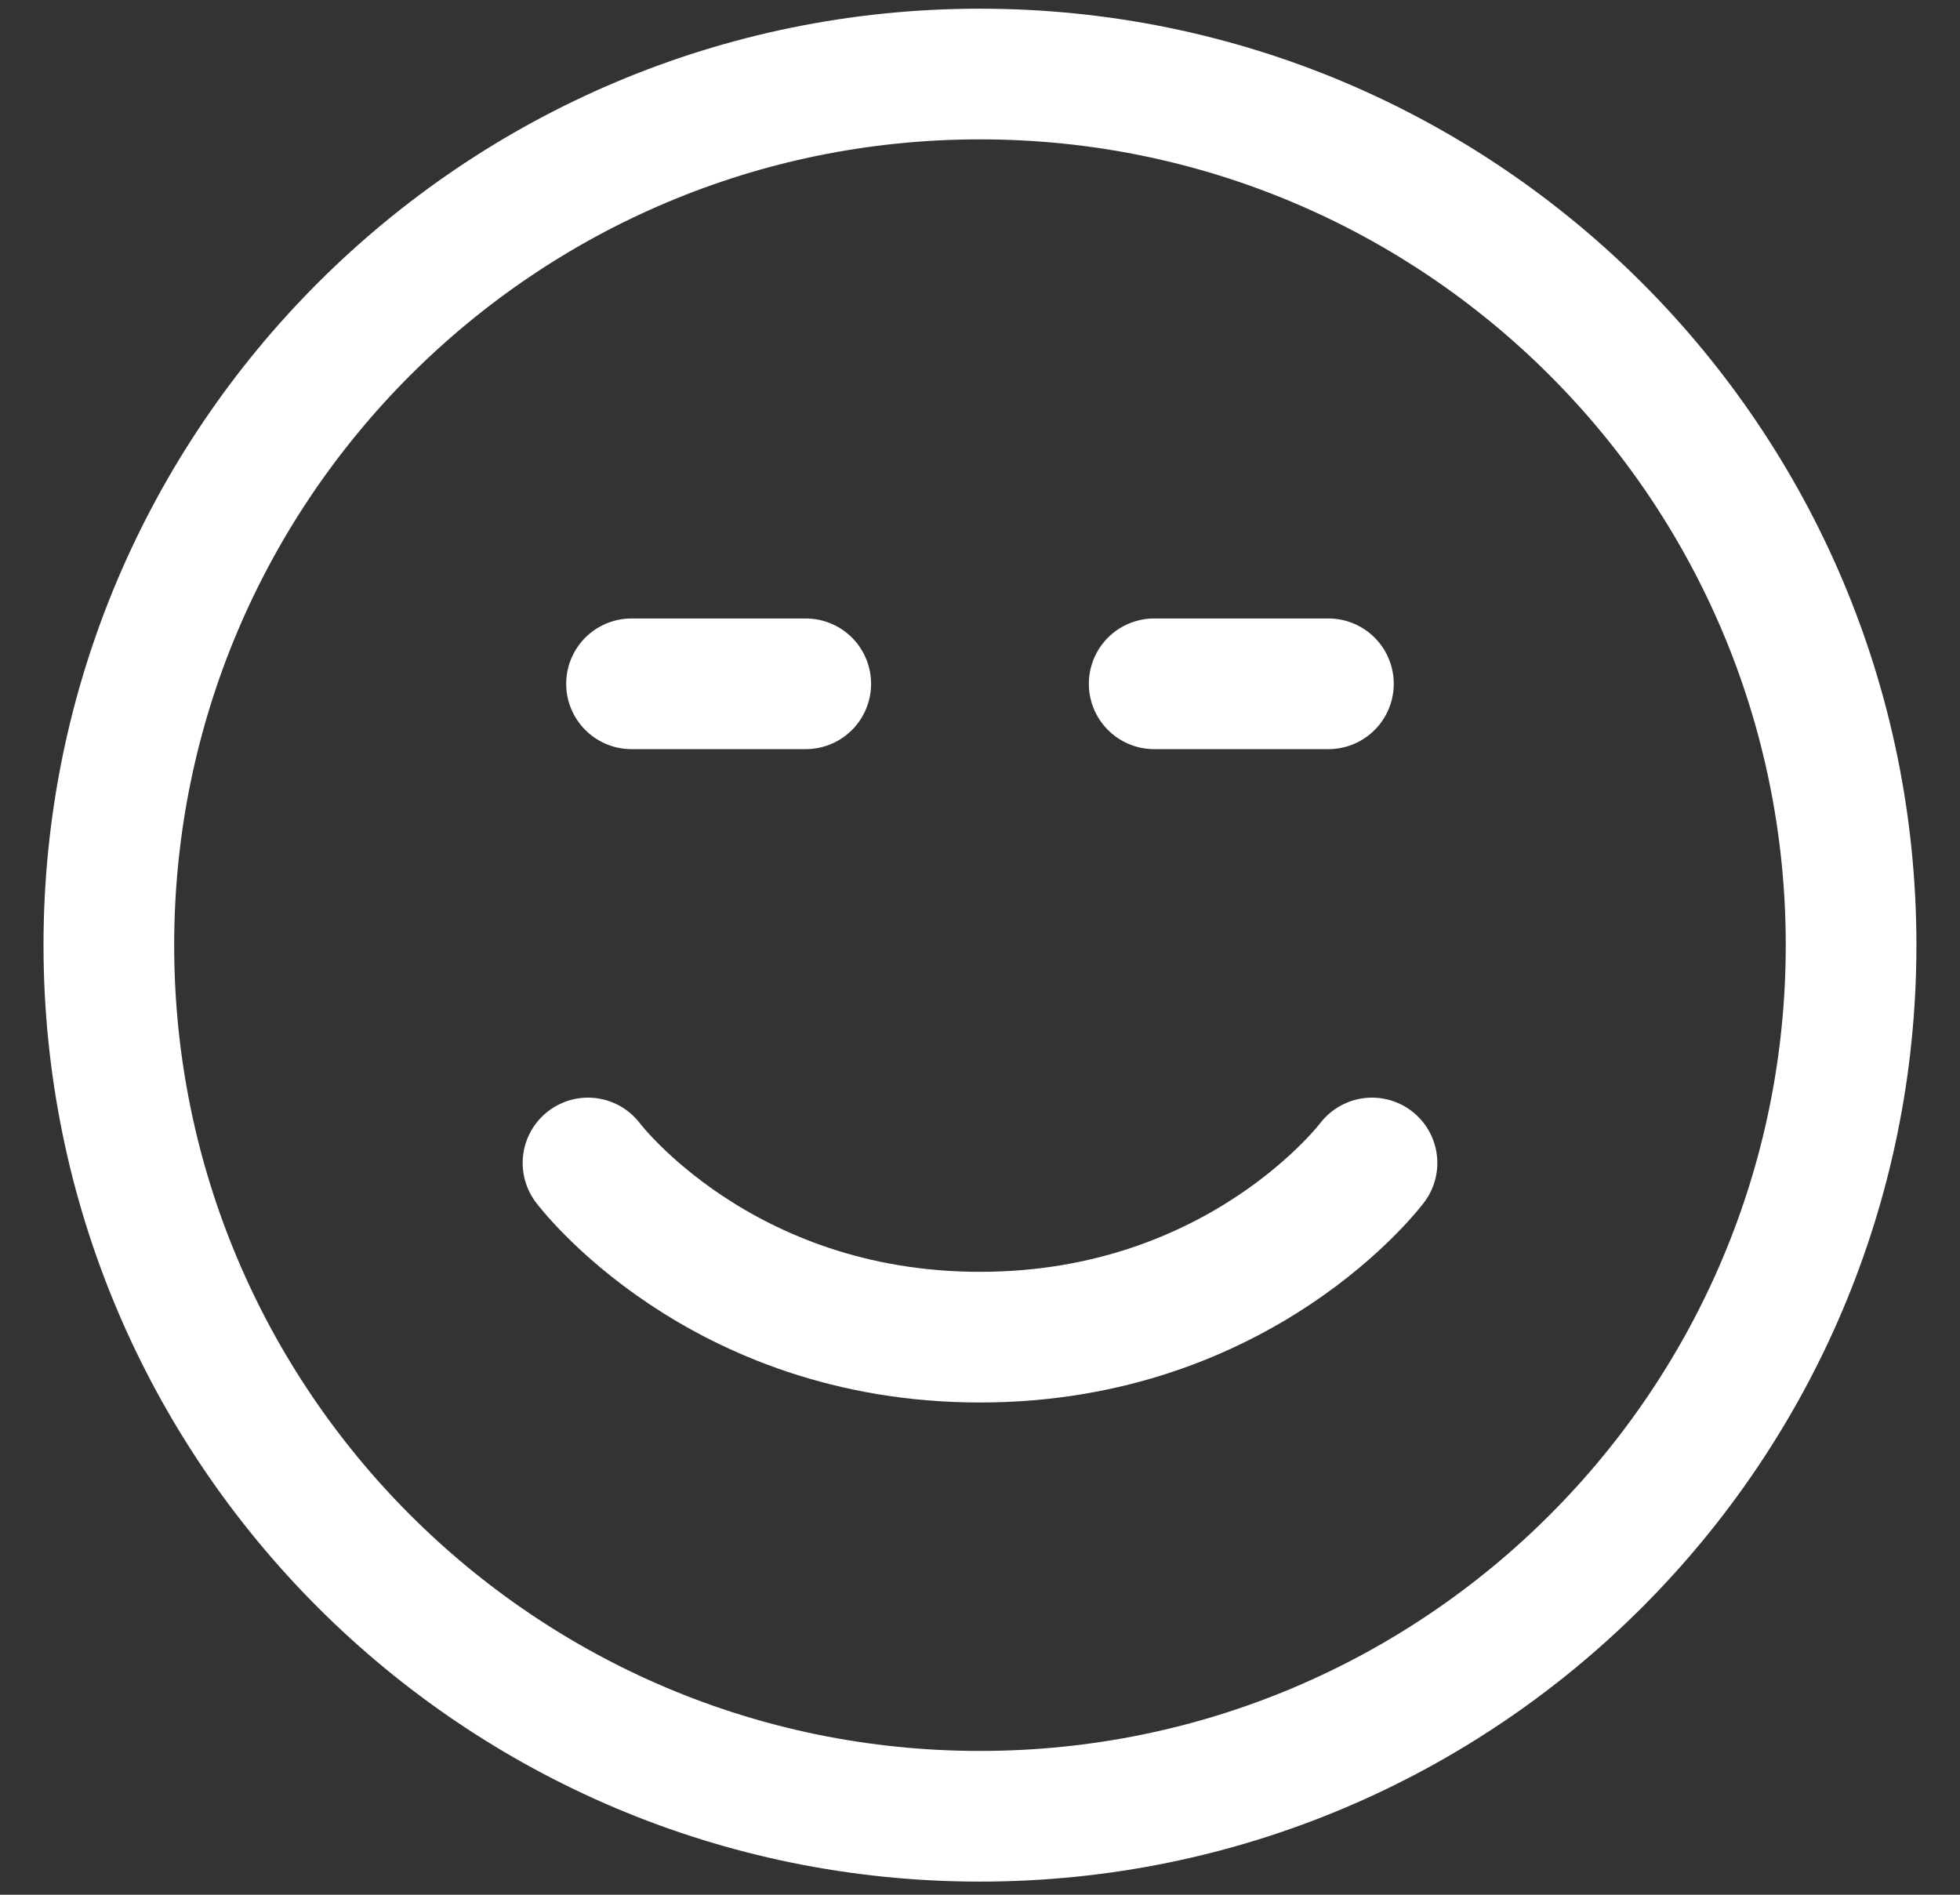
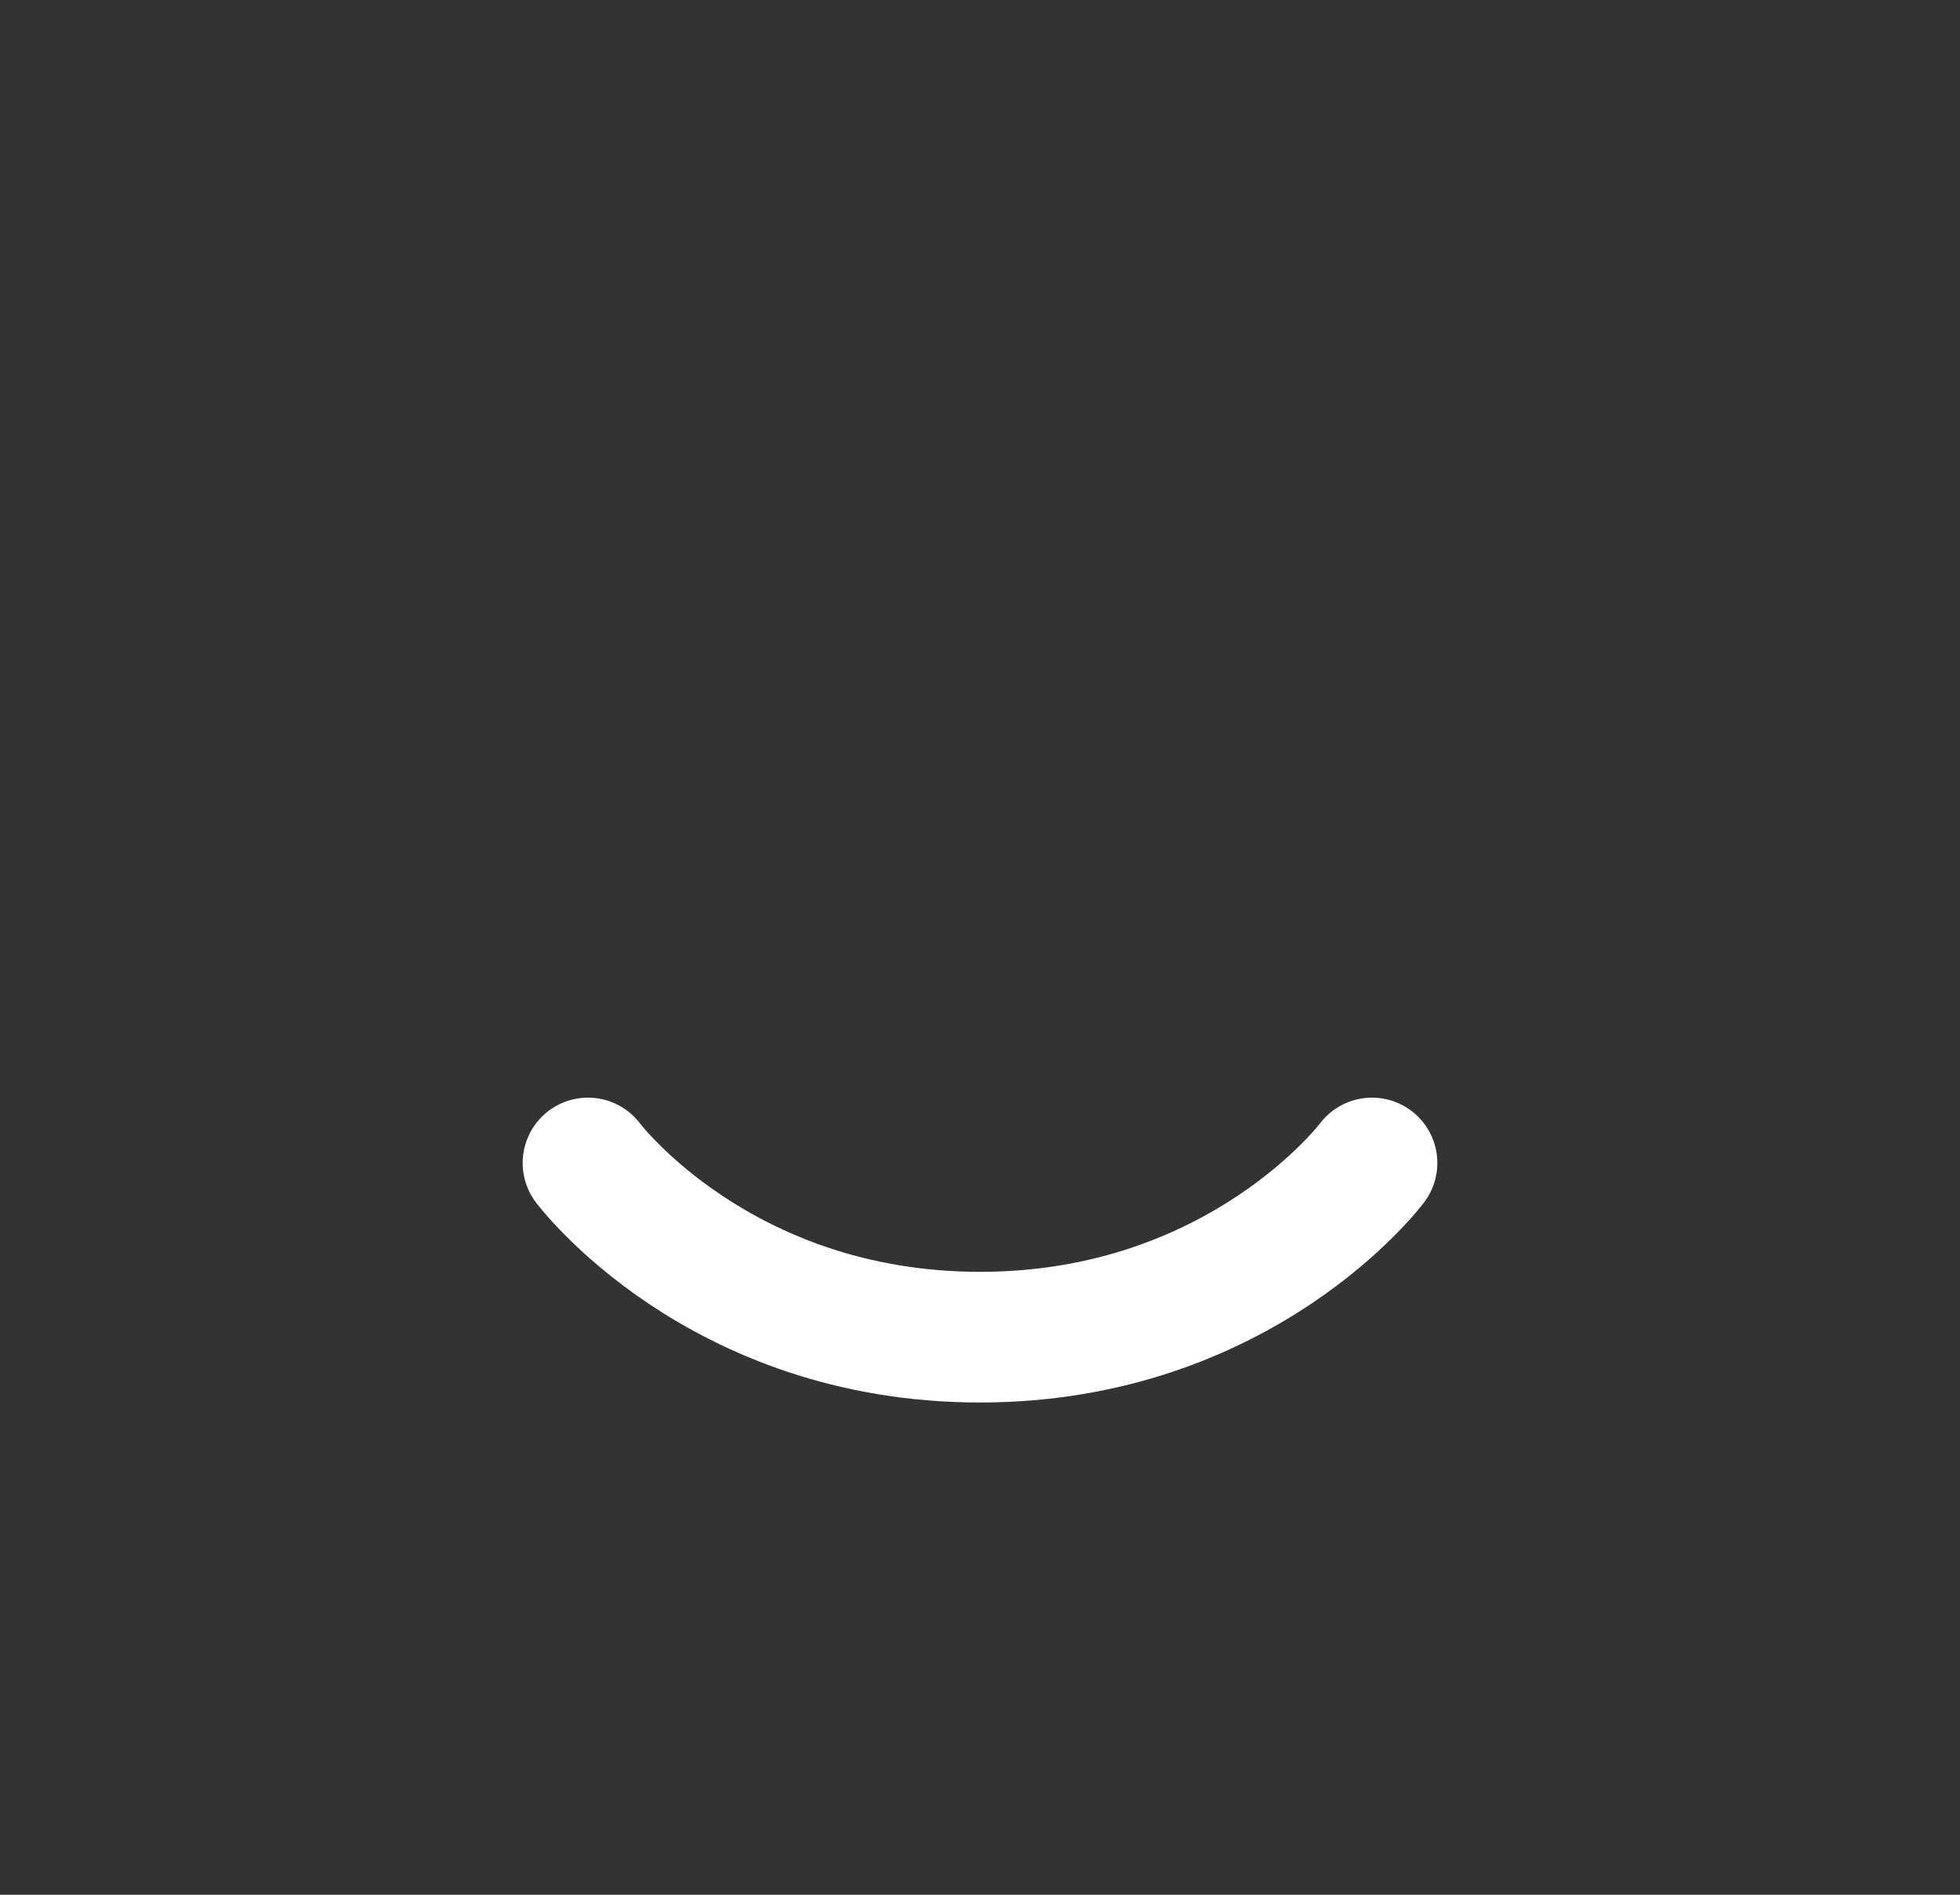
<svg xmlns="http://www.w3.org/2000/svg" width="30" height="29" viewBox="0 0 30 29" fill="none">
  <rect x="0" y="0" width="30" height="29" fill="#333333" stroke="none" />
-   <path d="M12.333 10.466H9.666M20.333 10.466H17.666M1.666 14.466C1.666 21.83 7.635 27.799 14.999 27.799C22.363 27.799 28.333 21.83 28.333 14.466C28.333 7.102 22.363 1.133 14.999 1.133C7.635 1.133 1.666 7.102 1.666 14.466Z" stroke="white" stroke-width="2" stroke-linecap="round" stroke-linejoin="round" />
  <path d="M21 17.8C21 17.8 19 20.466 15 20.466C11 20.466 9 17.8 9 17.8" stroke="white" stroke-width="2" stroke-linecap="round" stroke-linejoin="round" />
</svg>